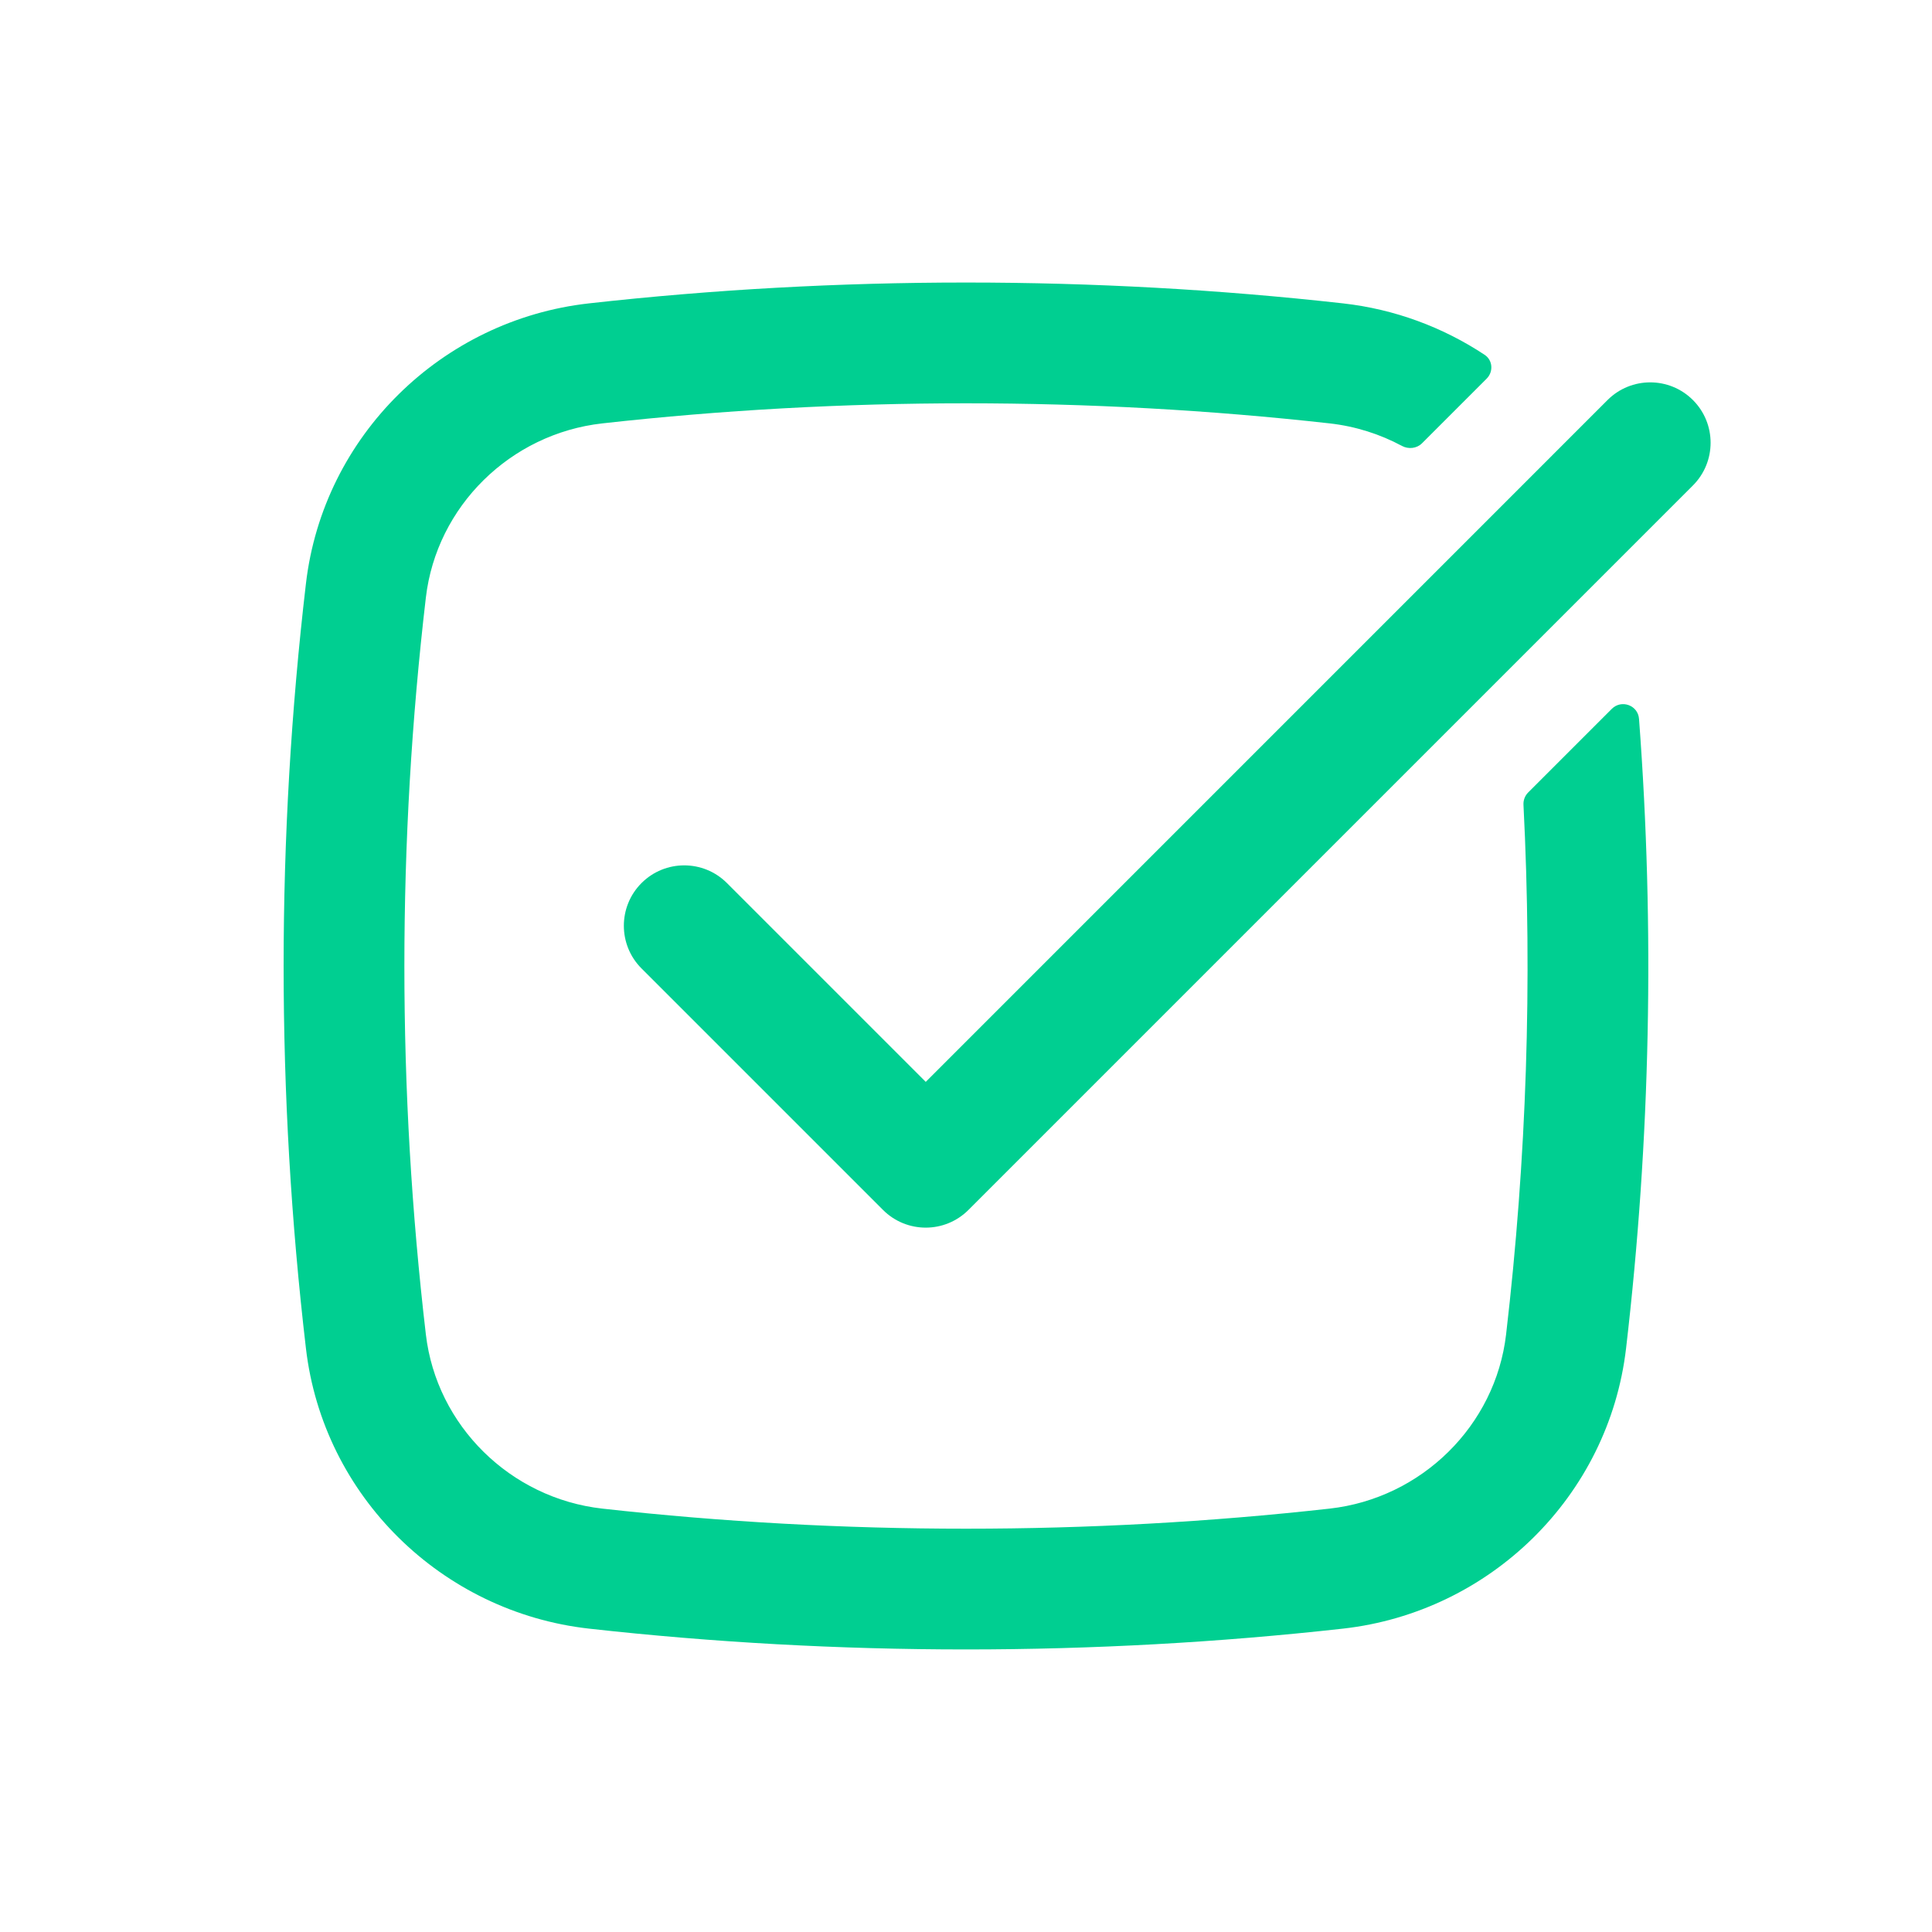
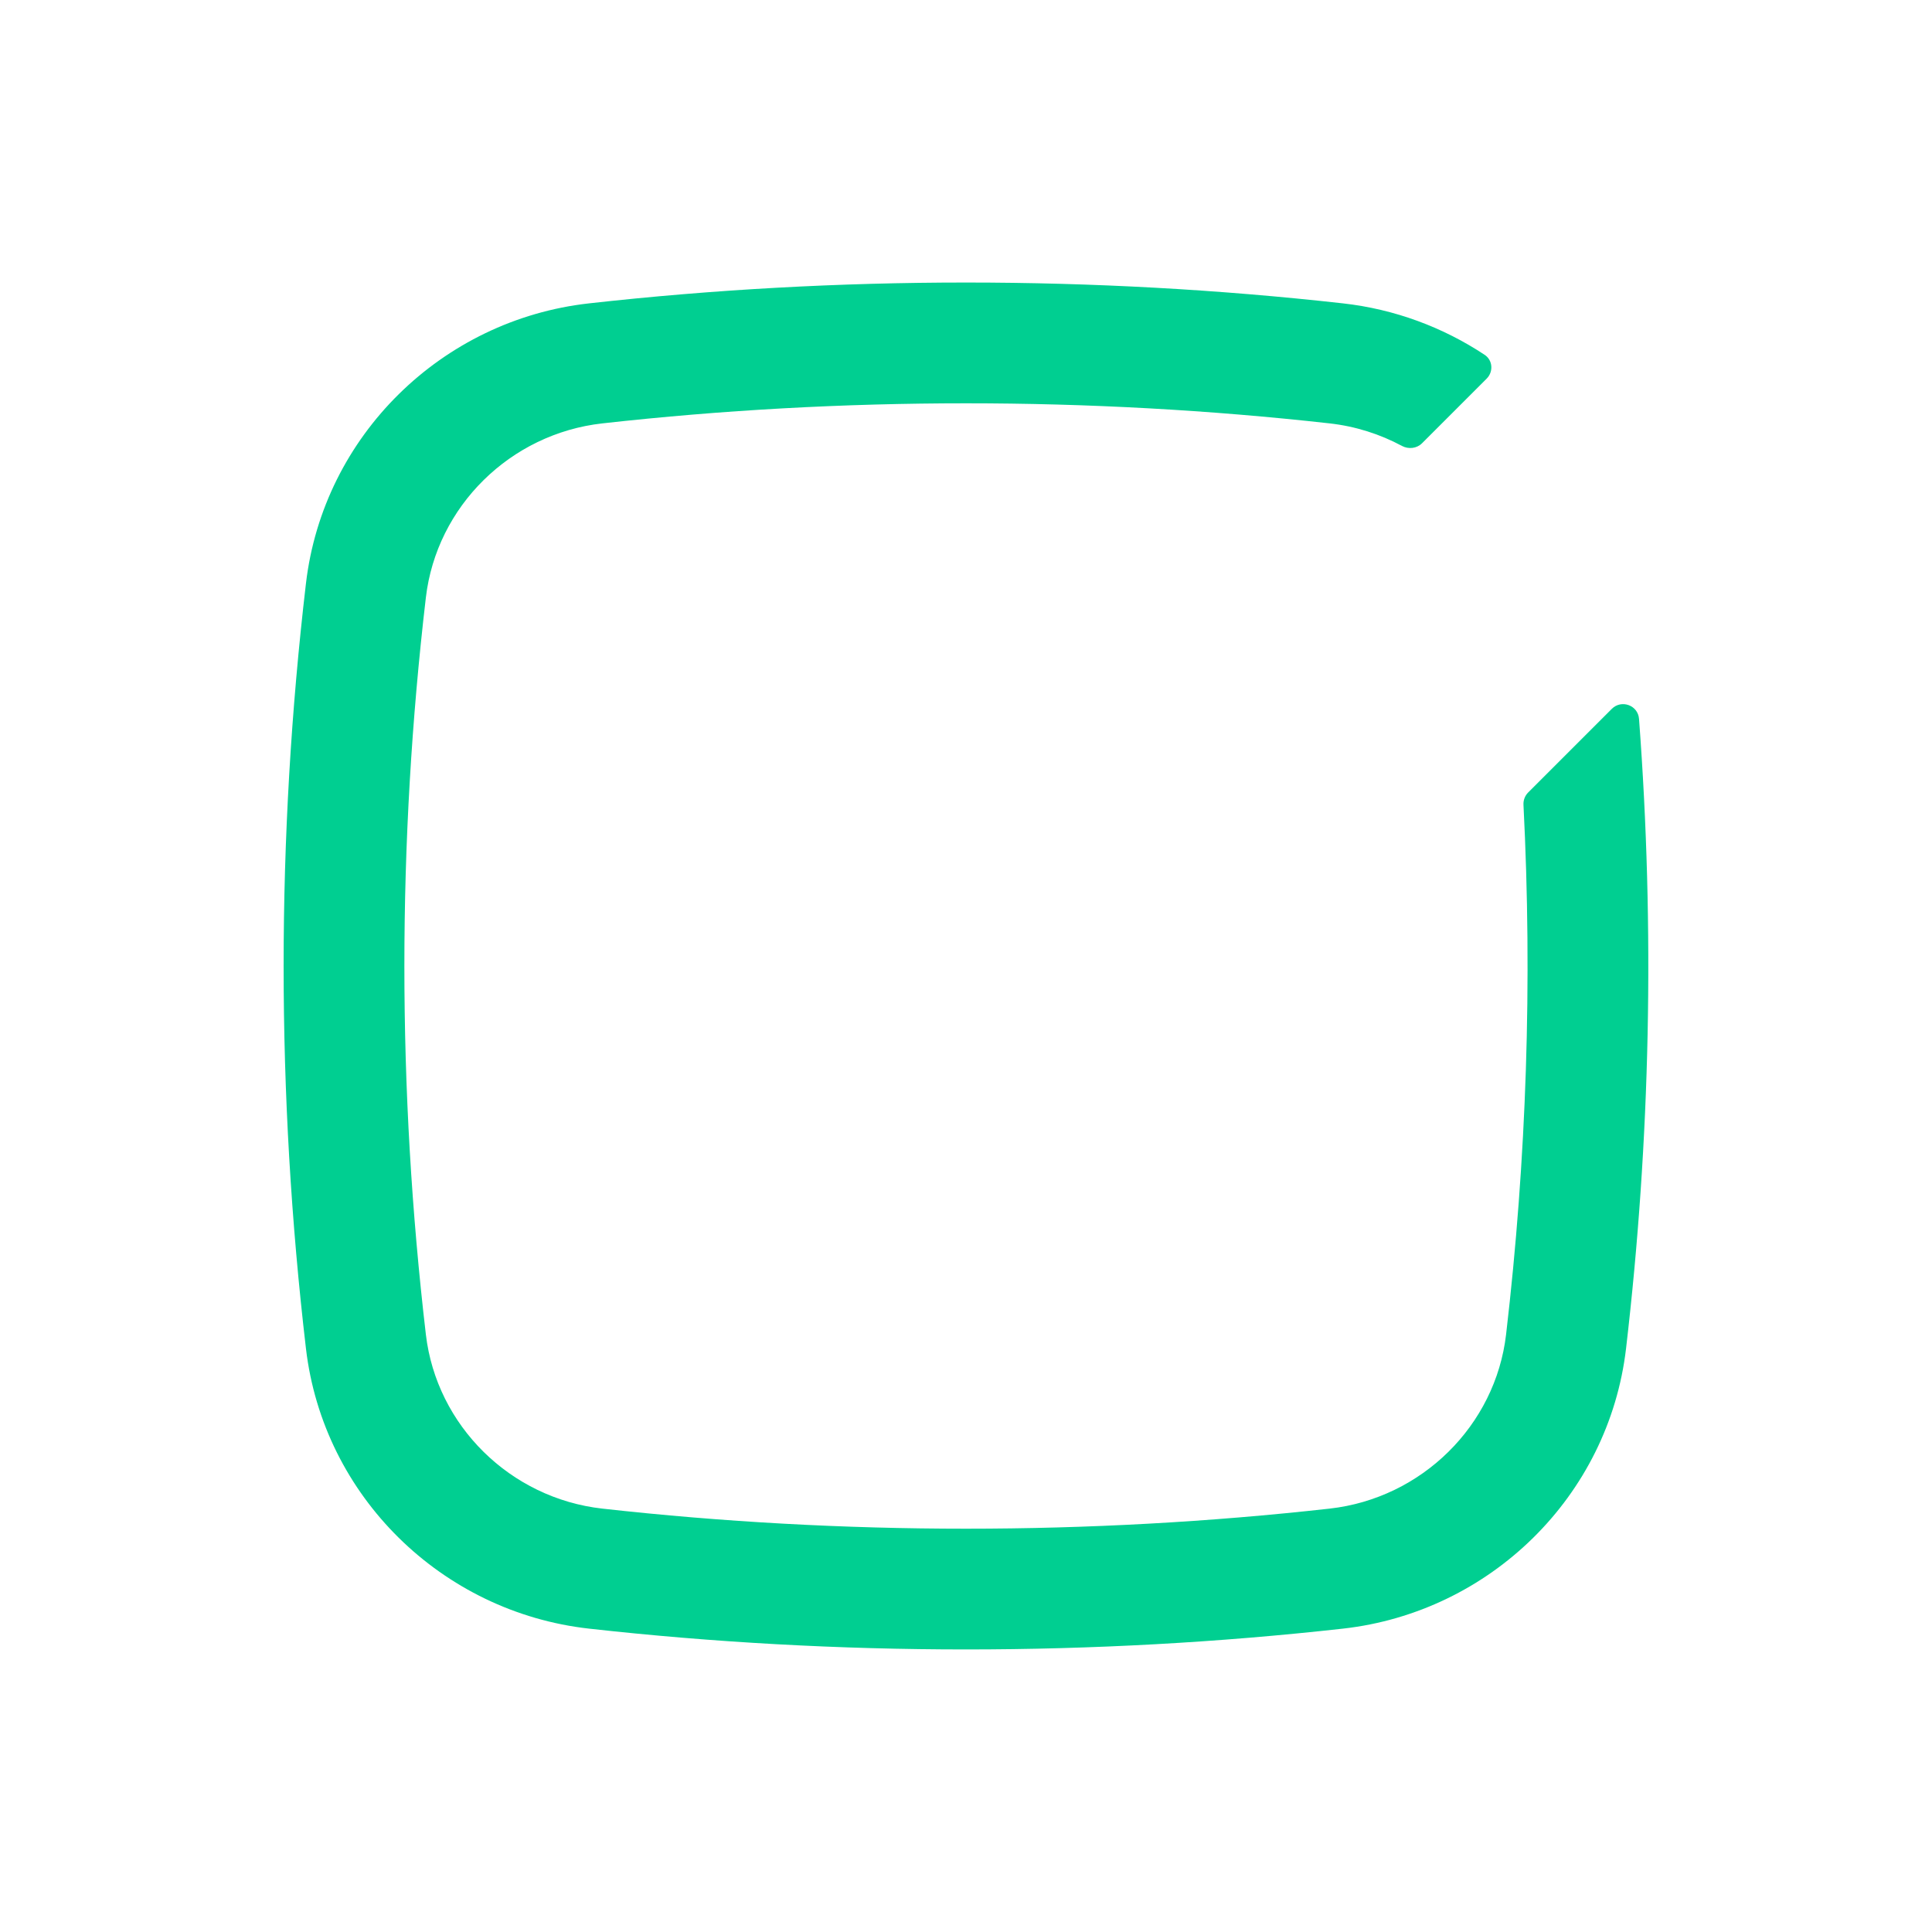
<svg xmlns="http://www.w3.org/2000/svg" width="42" height="42" viewBox="0 0 42 42" fill="none">
  <path d="M13.095 9.204C11.093 9.428 9.49 11.008 9.258 12.99C8.635 18.312 8.635 23.688 9.258 29.01C9.49 30.991 11.093 32.572 13.095 32.796C18.305 33.378 23.694 33.378 28.904 32.796C30.906 32.572 32.51 30.991 32.741 29.01C33.188 25.186 33.314 21.334 33.119 17.494C33.114 17.395 33.151 17.298 33.221 17.228L35.039 15.41C35.249 15.2 35.609 15.331 35.631 15.628C35.974 20.187 35.88 24.77 35.349 29.315C34.972 32.53 32.391 35.047 29.195 35.405C23.792 36.008 18.207 36.008 12.804 35.405C9.608 35.047 7.027 32.53 6.651 29.315C6.004 23.791 6.004 18.209 6.651 12.685C7.027 9.47 9.608 6.952 12.804 6.595C18.207 5.991 23.792 5.991 29.195 6.595C30.321 6.721 31.37 7.115 32.274 7.713C32.452 7.83 32.469 8.08 32.319 8.231L30.914 9.636C30.799 9.751 30.62 9.77 30.477 9.694C29.999 9.437 29.467 9.267 28.904 9.204C23.694 8.622 18.305 8.622 13.095 9.204Z" fill="#00CF91" />
-   <path d="M36.803 10.553C37.315 10.04 37.315 9.209 36.803 8.697C36.29 8.184 35.459 8.184 34.946 8.697L20.125 23.519L15.803 19.197C15.29 18.684 14.459 18.684 13.946 19.197C13.434 19.709 13.434 20.541 13.946 21.053L19.196 26.303C19.709 26.816 20.54 26.816 21.053 26.303L36.803 10.553Z" fill="#00CF91" />
</svg>